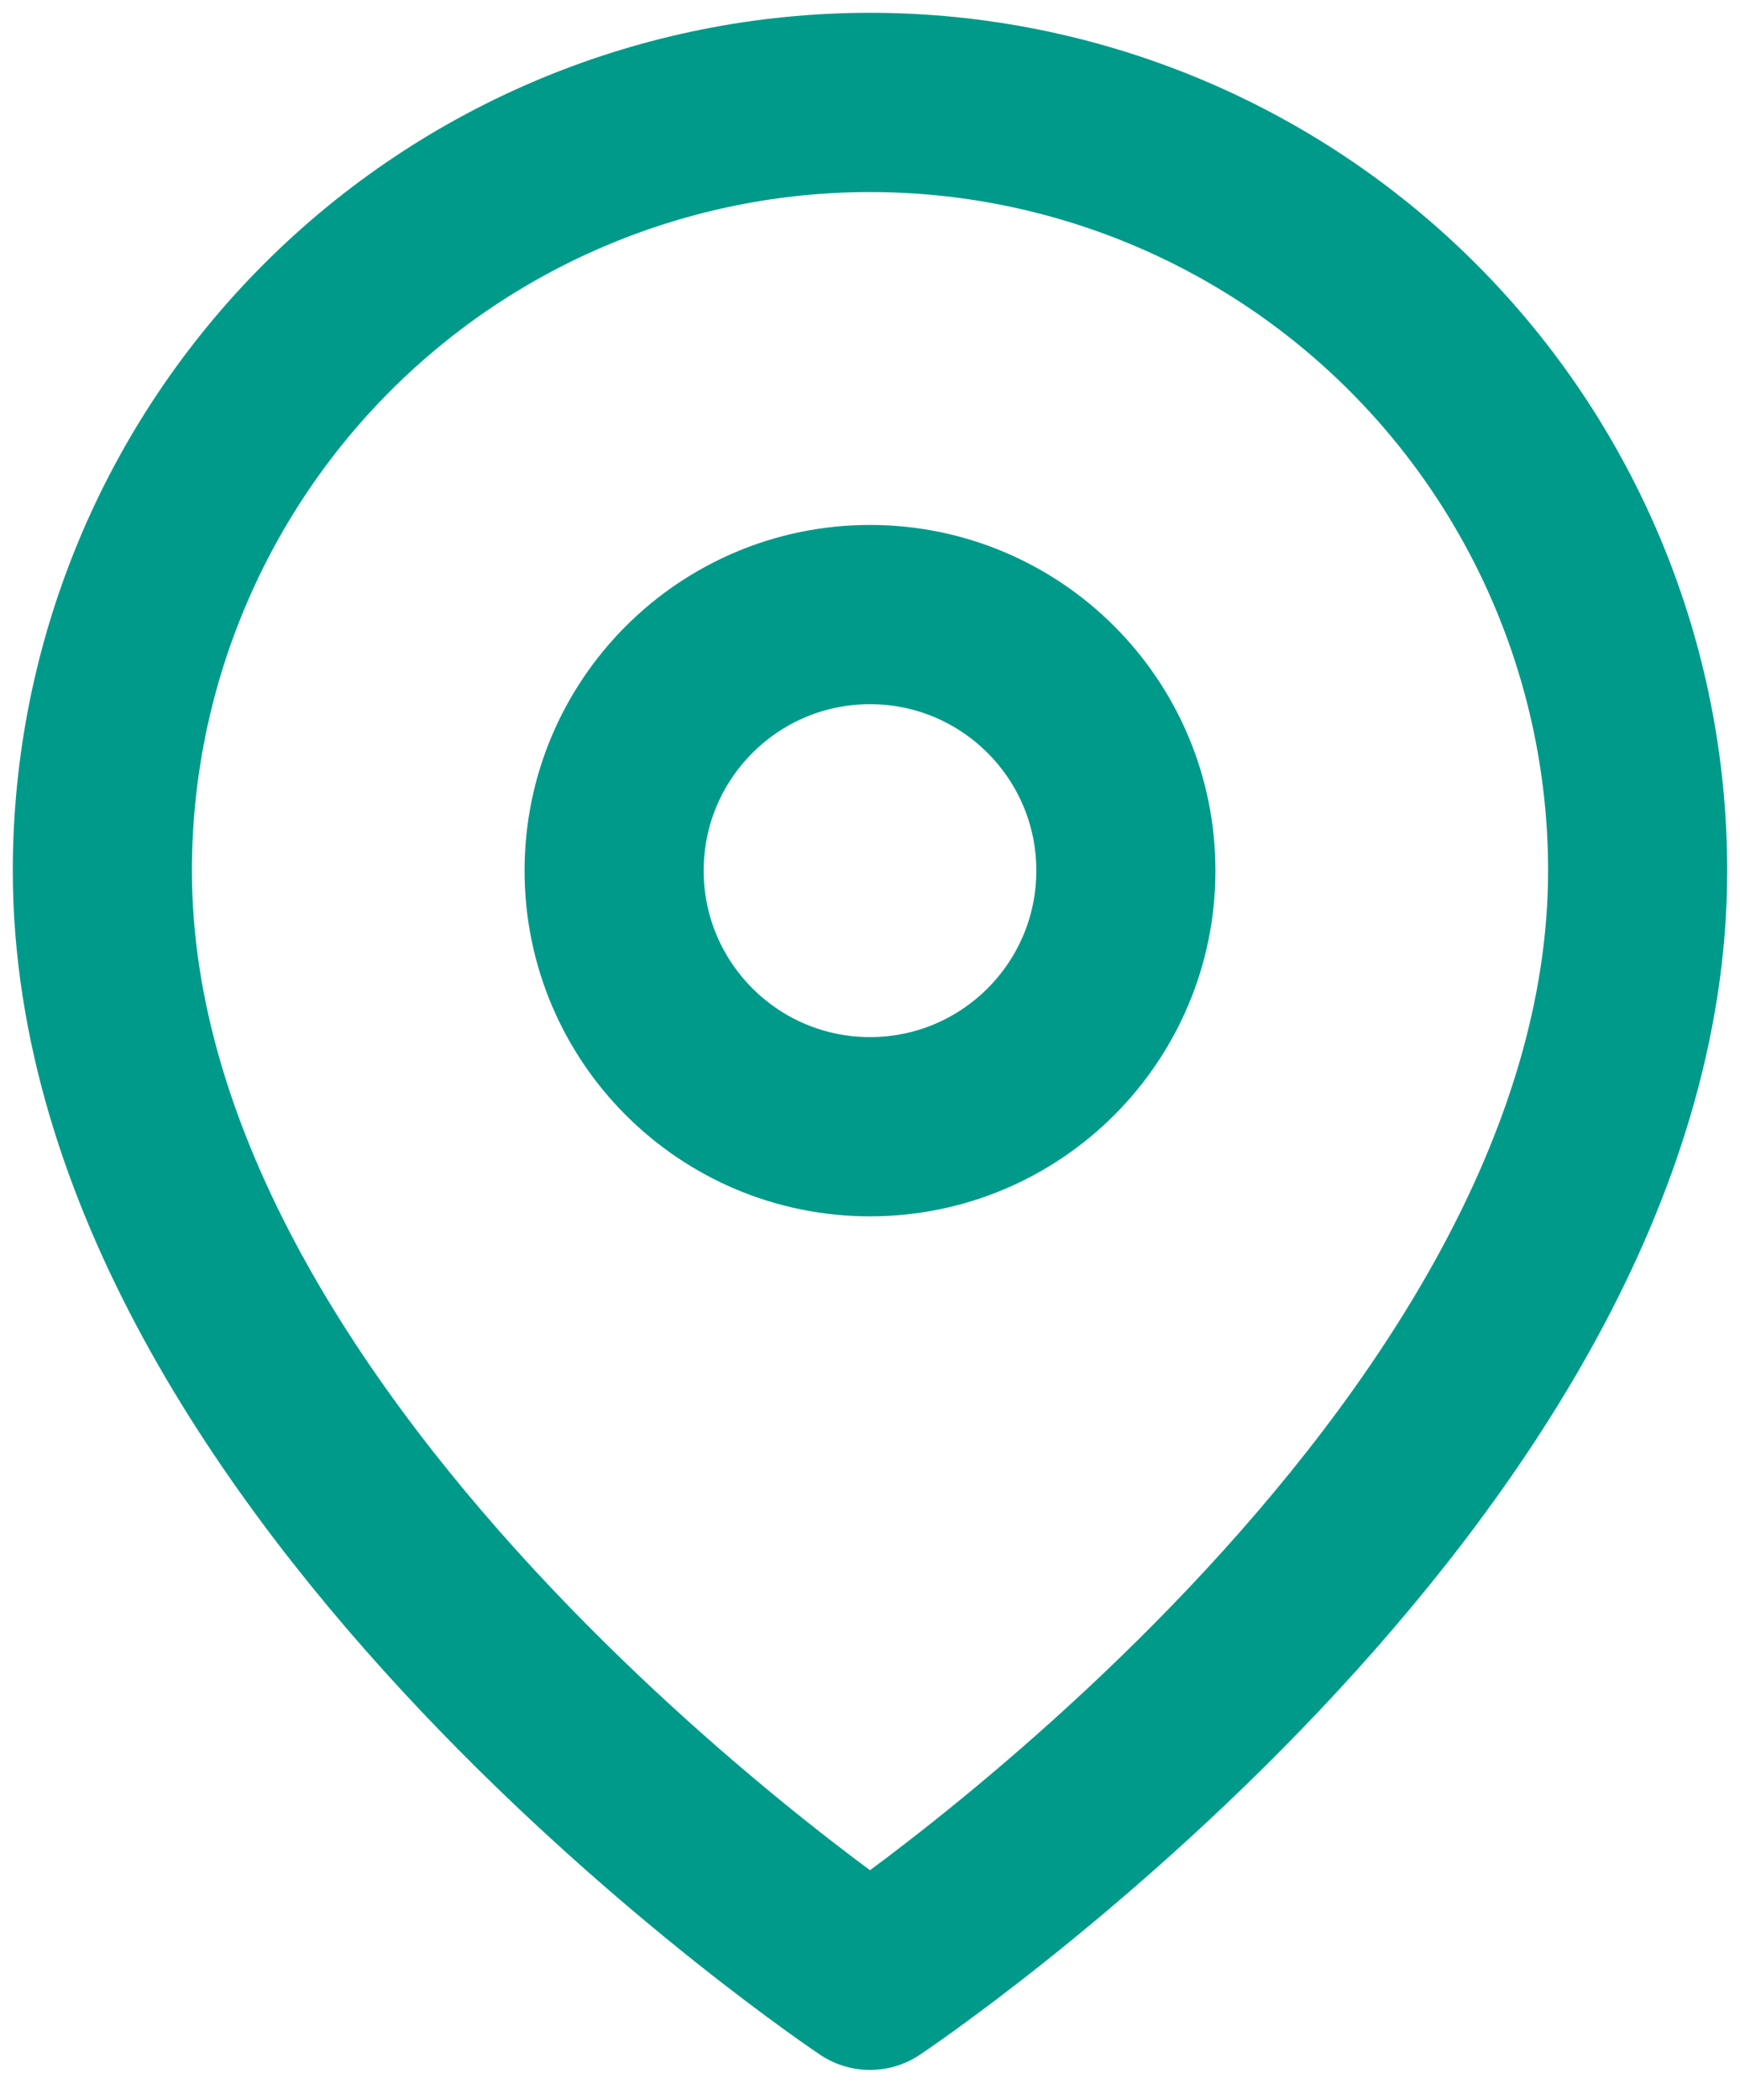
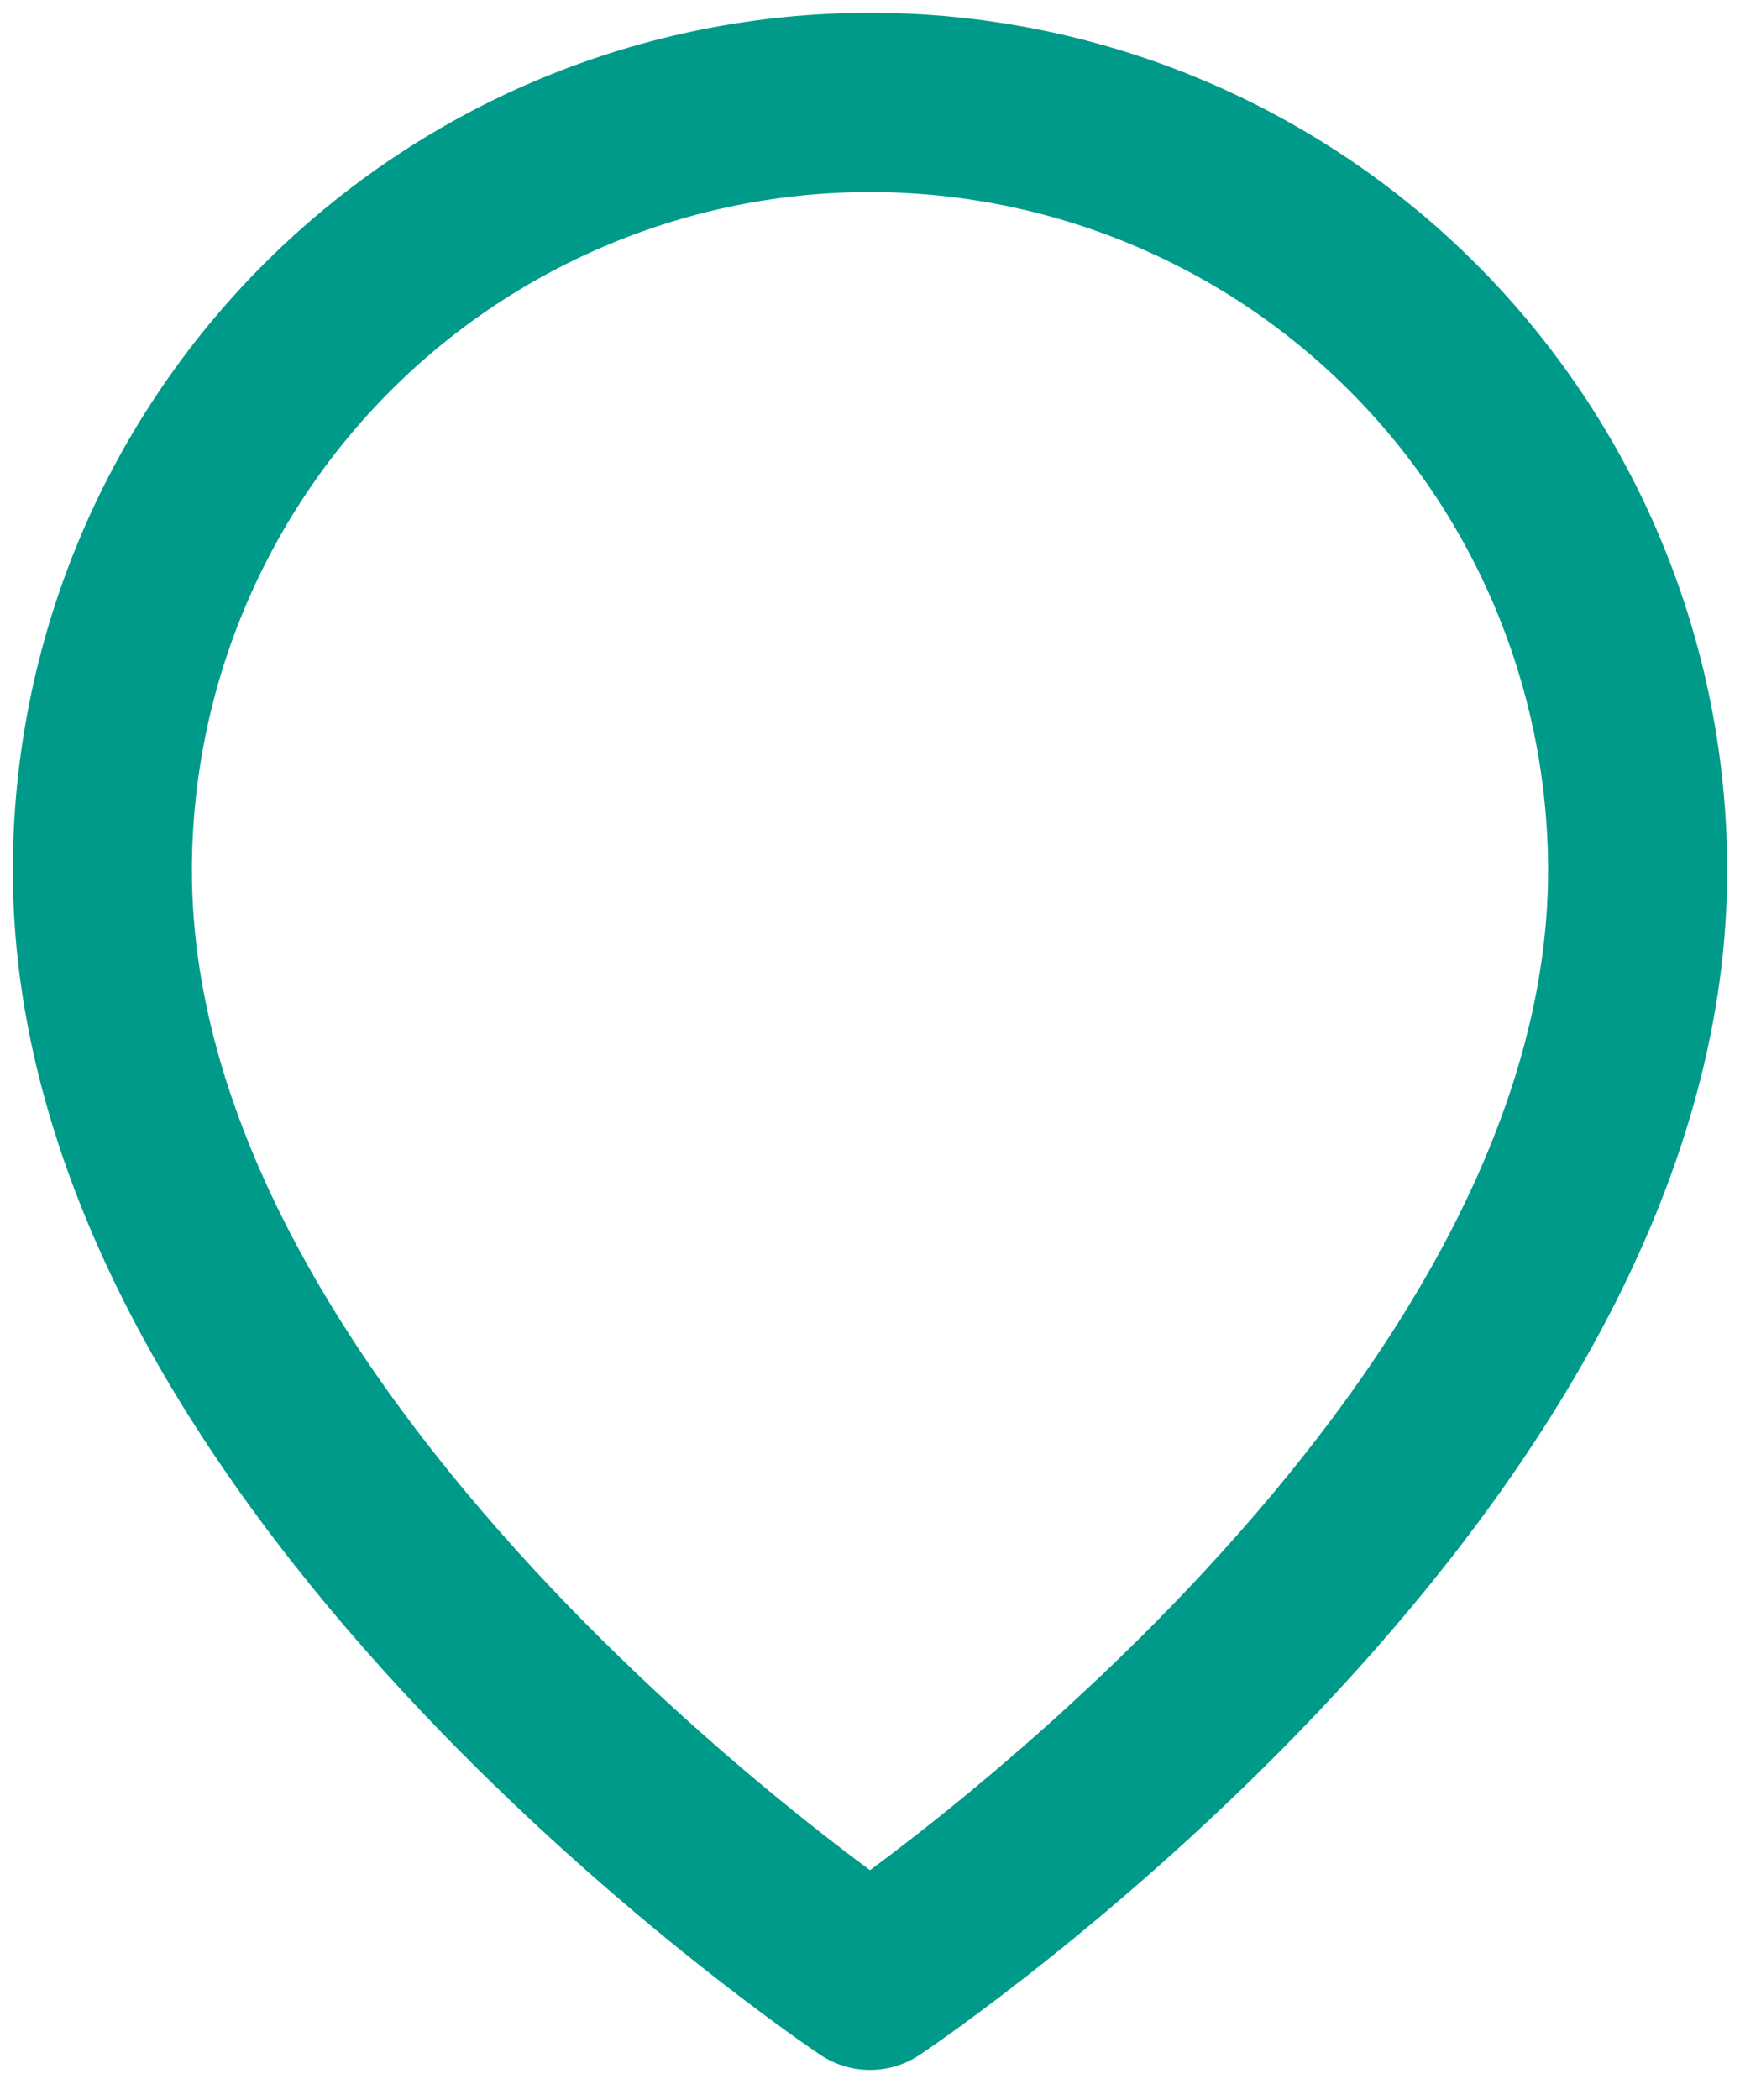
<svg xmlns="http://www.w3.org/2000/svg" fill="none" height="100%" overflow="visible" preserveAspectRatio="none" style="display: block;" viewBox="0 0 34 41" width="100%">
  <g id="Icon">
    <path d="M32 17C32 28.667 17 38.667 17 38.667C17 38.667 2 28.667 2 17C2 13.022 3.58 9.206 6.393 6.393C9.206 3.58 13.022 2 17 2C20.978 2 24.794 3.58 27.607 6.393C30.42 9.206 32 13.022 32 17Z" stroke="#009A8B" stroke-linecap="round" stroke-linejoin="round" stroke-width="3.5" />
-     <path d="M17 22C19.761 22 22 19.761 22 17C22 14.239 19.761 12 17 12C14.239 12 12 14.239 12 17C12 19.761 14.239 22 17 22Z" stroke="#009A8B" stroke-linecap="round" stroke-linejoin="round" stroke-width="3.5" />
  </g>
</svg>